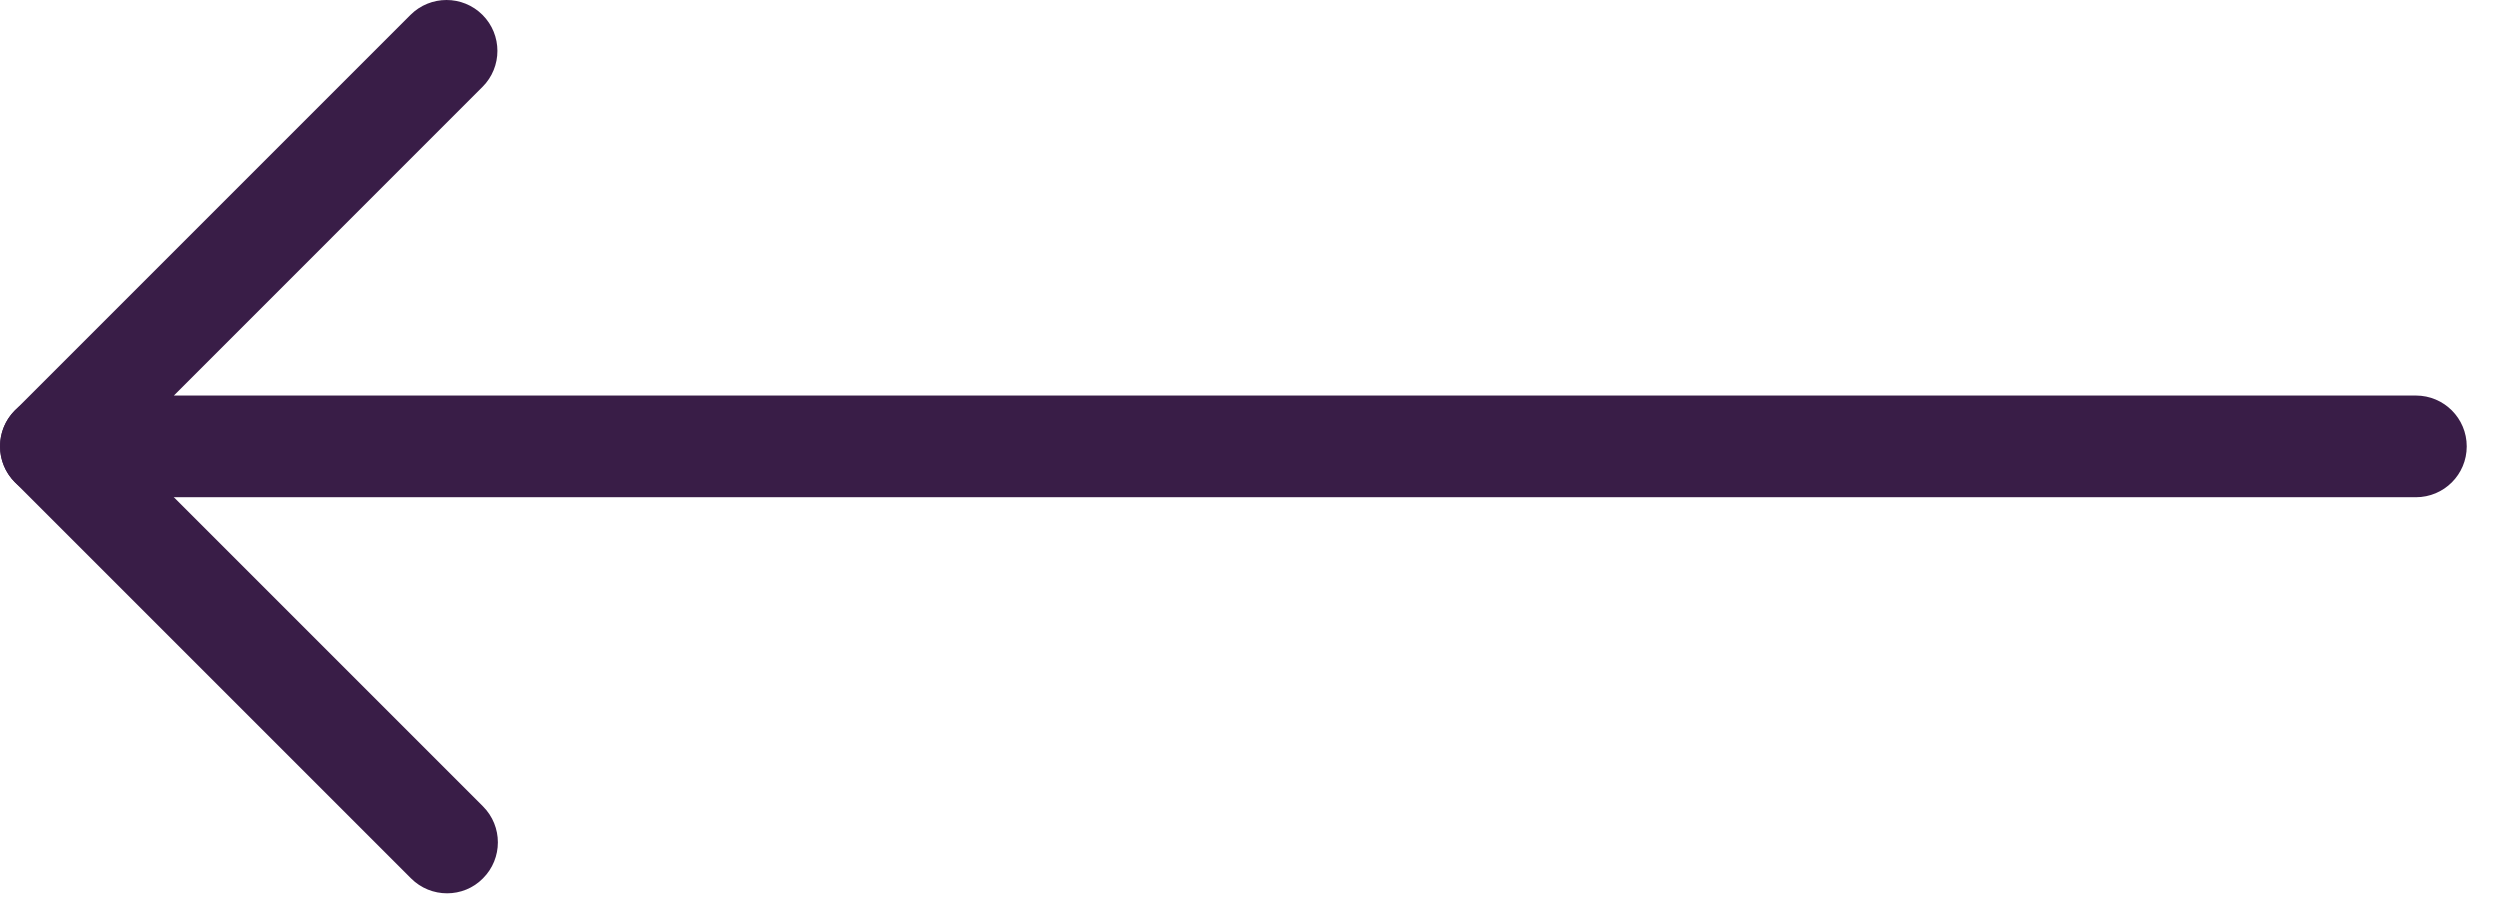
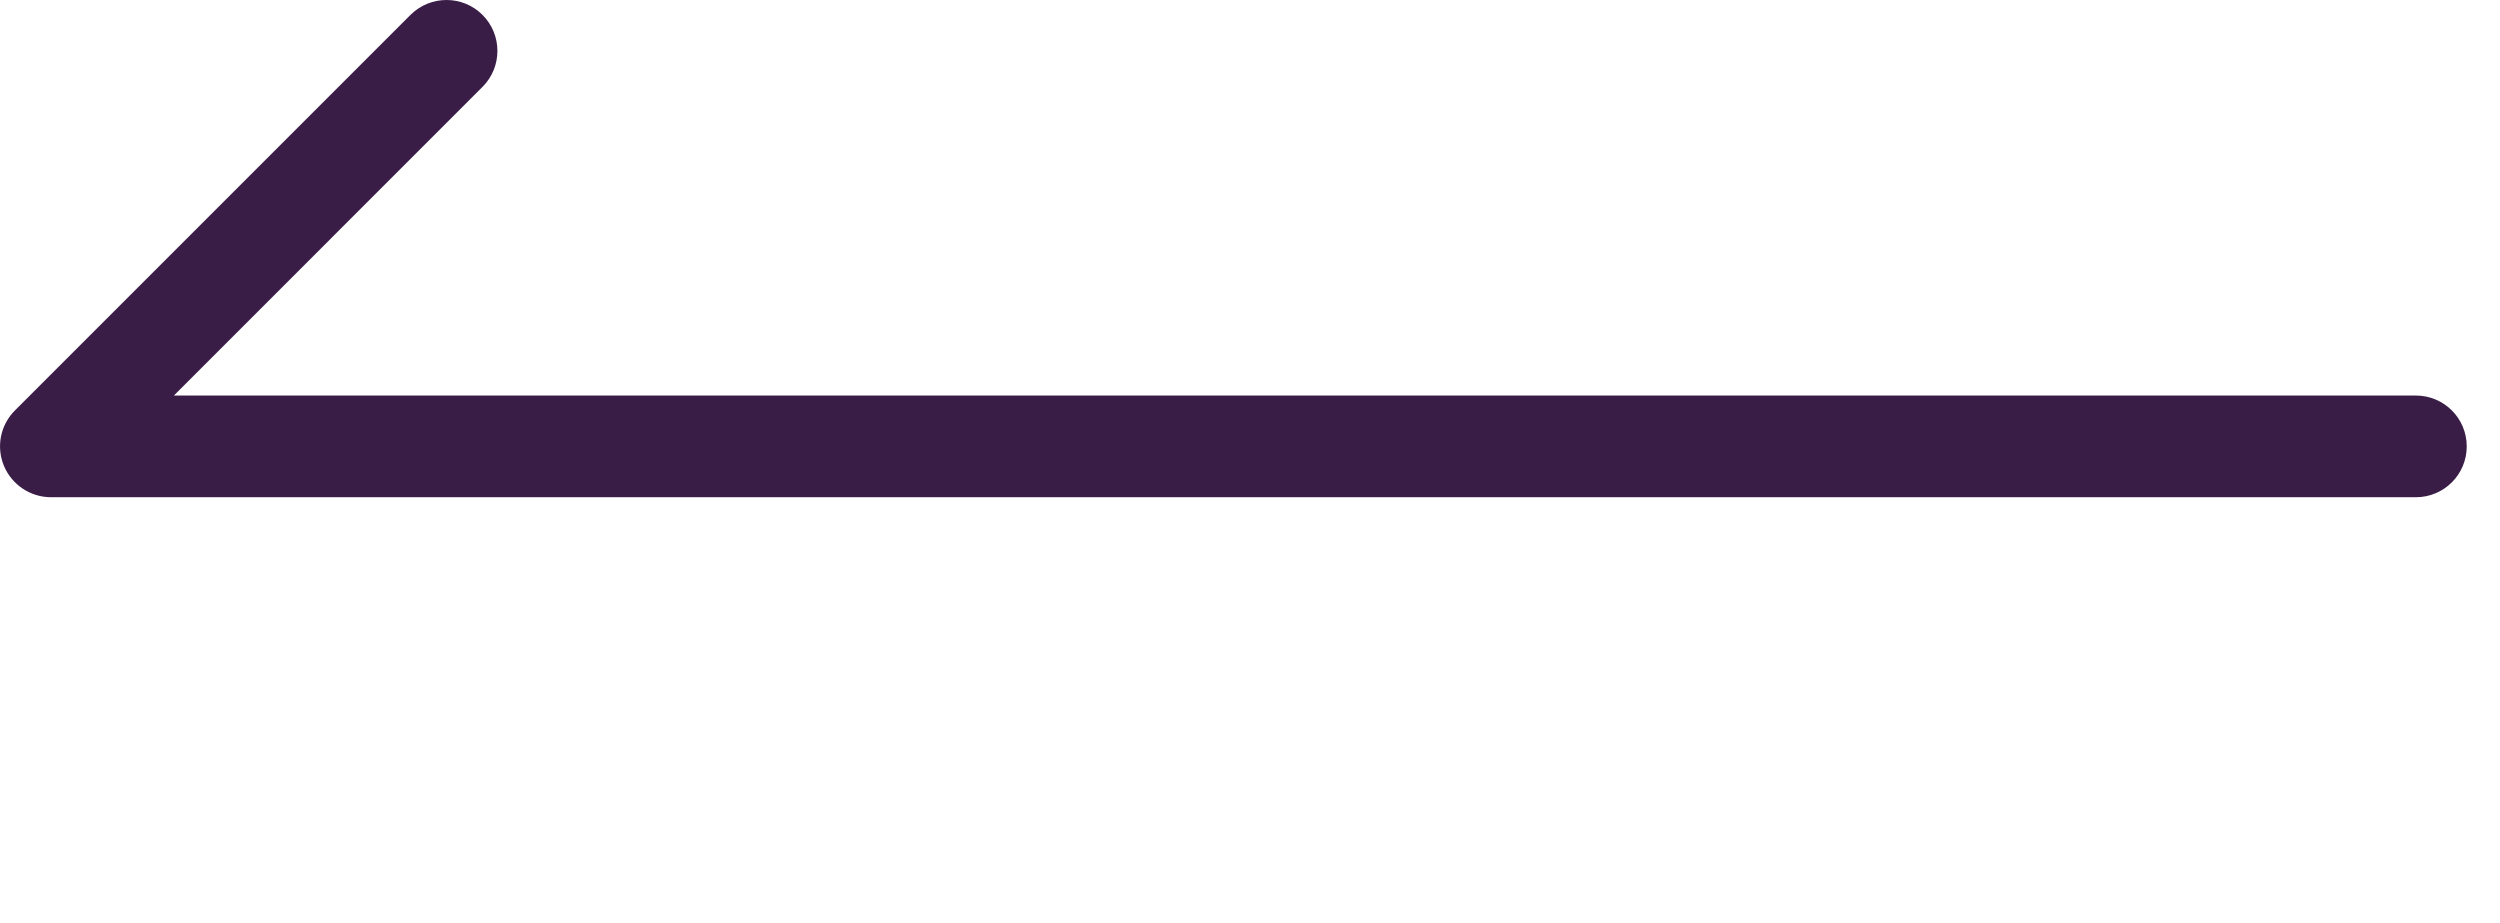
<svg xmlns="http://www.w3.org/2000/svg" width="65" height="24" viewBox="0 0 65 24" fill="none">
  <g clip-path="url(#clip0_184_355)">
-     <path d="M11.624 23.226C11.963 23.226 12.301 23.098 12.557 22.837C13.074 22.321 13.074 21.482 12.557 20.965L2.26 10.668C1.744 10.152 0.905 10.152 0.388 10.668C-0.128 11.185 -0.128 12.024 0.388 12.54L10.686 22.837C10.946 23.098 11.285 23.226 11.624 23.226Z" fill="#391D47" />
    <path d="M1.326 12.928H62.813C63.544 12.928 64.135 12.338 64.135 11.606C64.135 10.875 63.544 10.284 62.813 10.284H4.521L12.545 2.259C13.062 1.743 13.062 0.904 12.545 0.387C12.029 -0.129 11.19 -0.129 10.673 0.387L0.388 10.672C0.008 11.052 -0.103 11.618 0.103 12.114C0.31 12.606 0.793 12.928 1.326 12.928Z" fill="#391D47" />
  </g>
  <defs>
    <clipPath id="clip0_184_355">
      <rect width="65" height="24" fill="white" />
    </clipPath>
  </defs>
</svg>